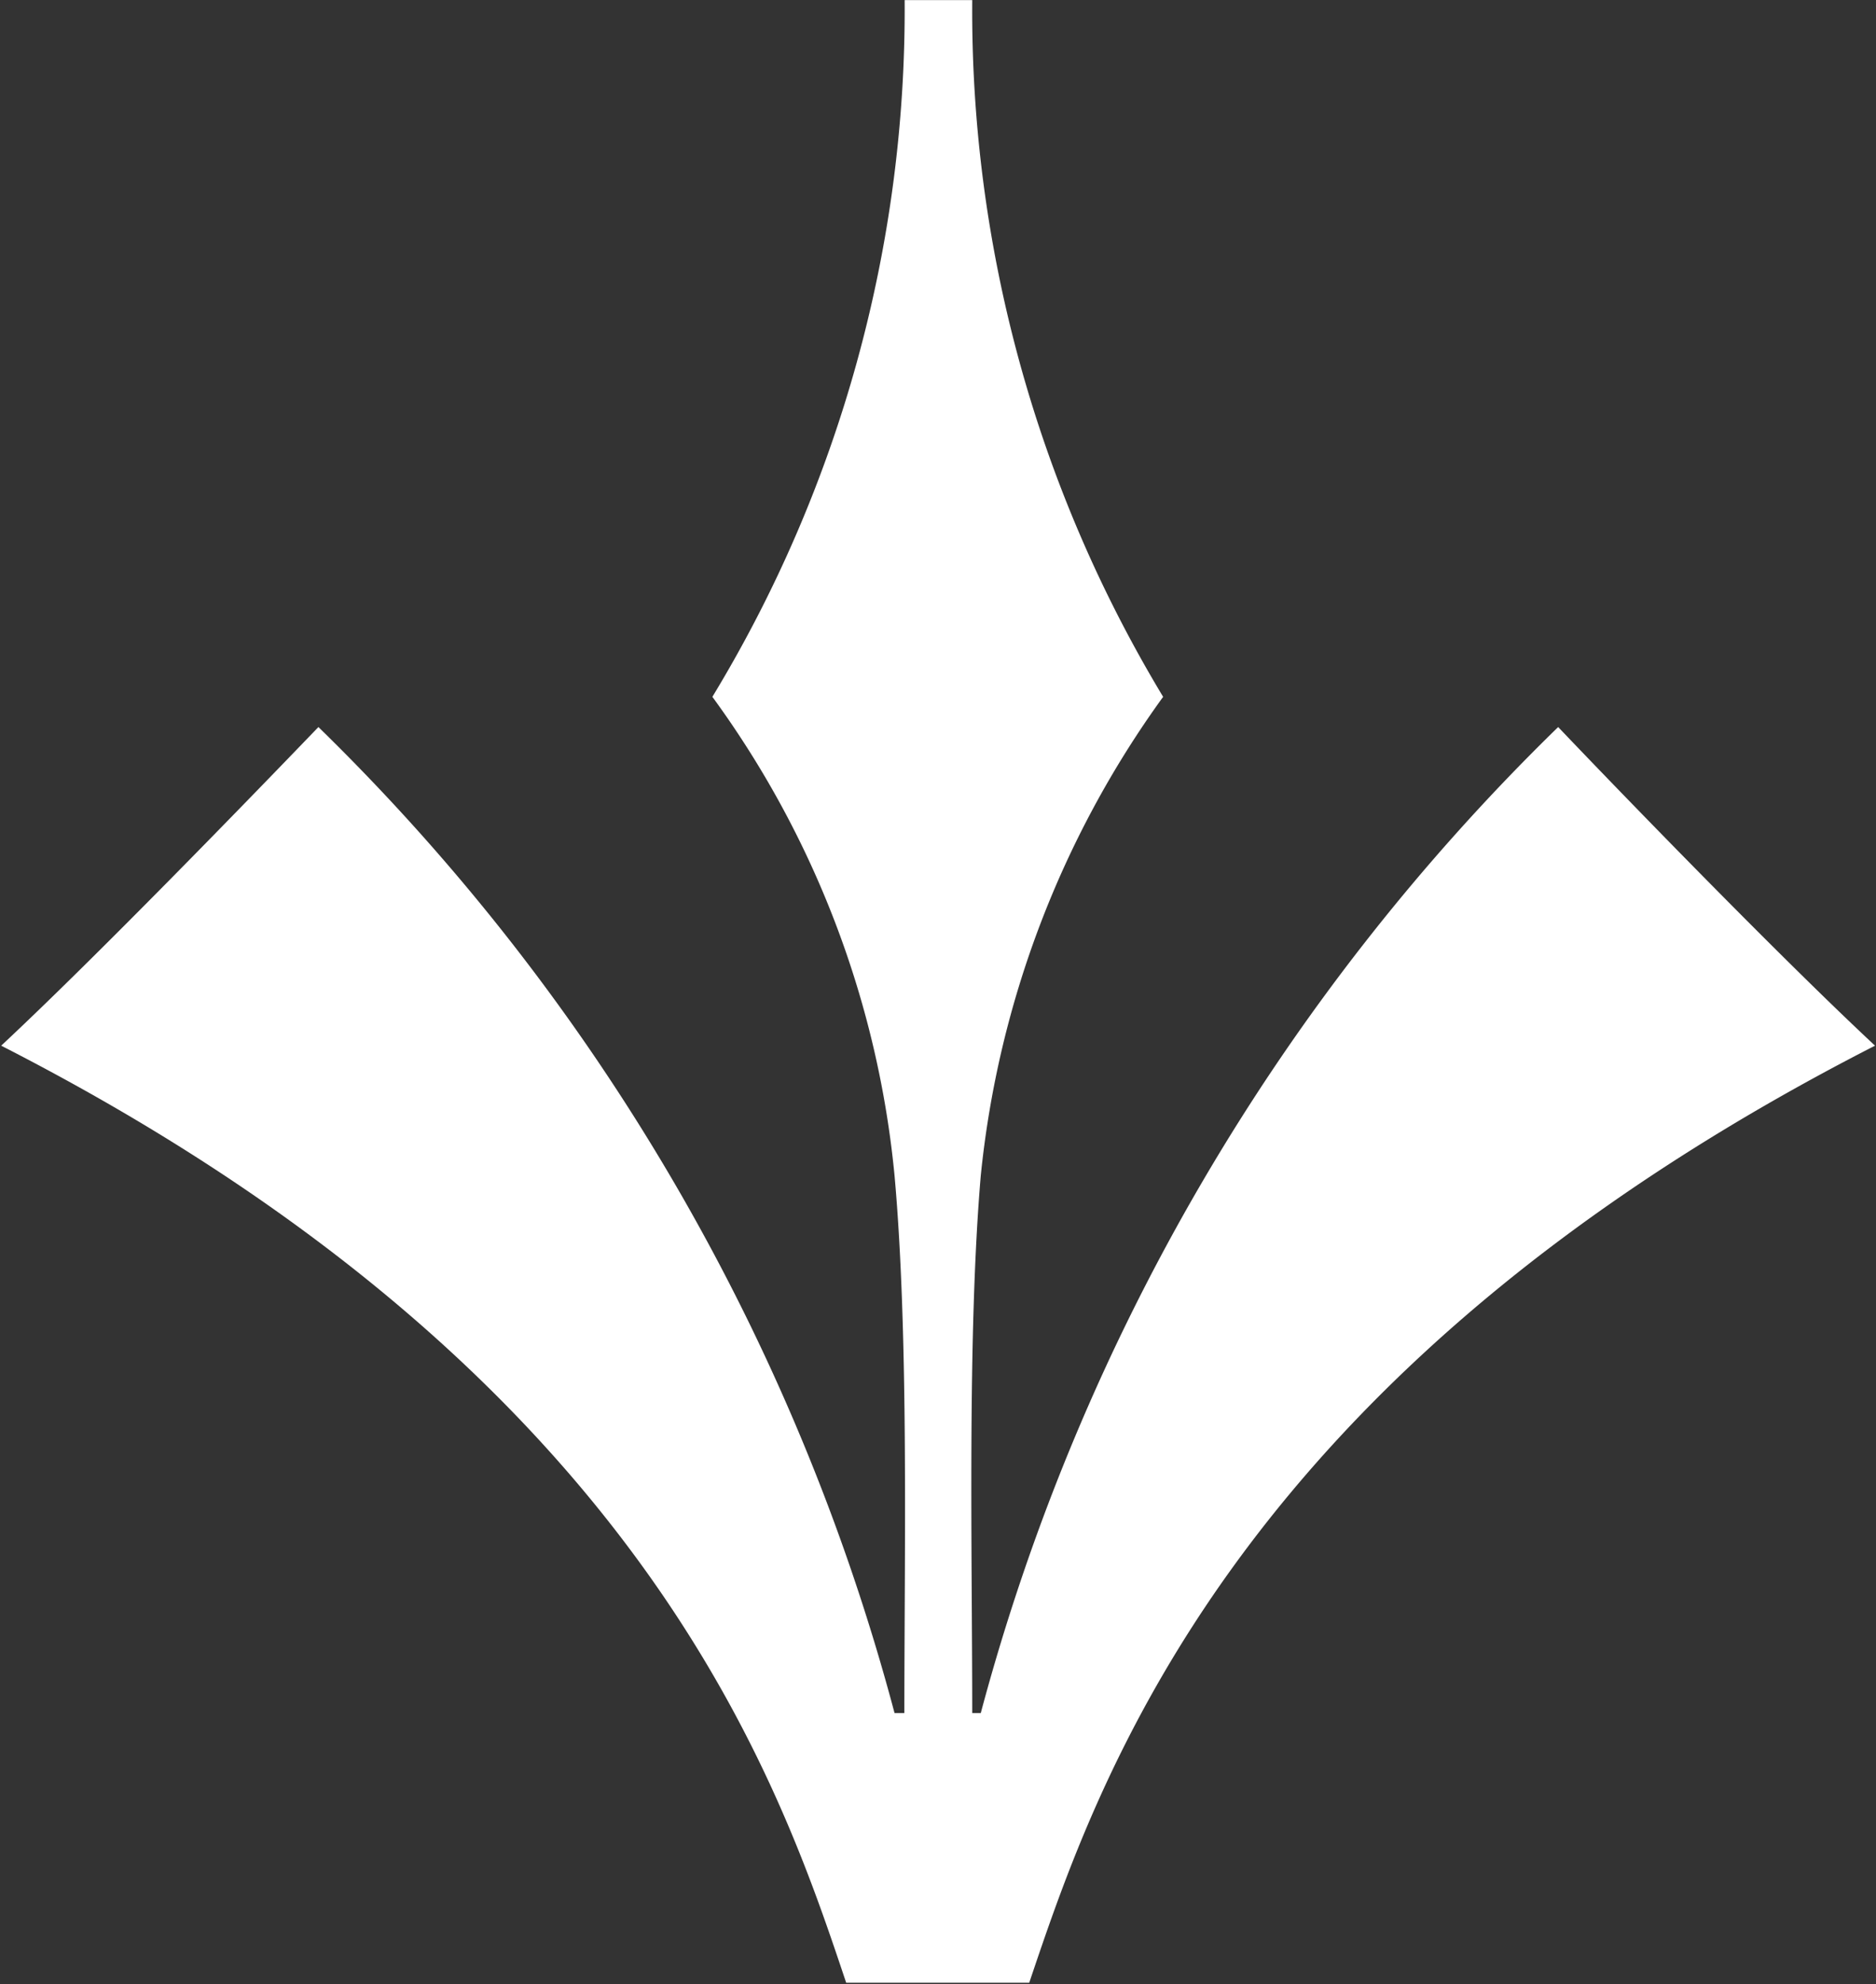
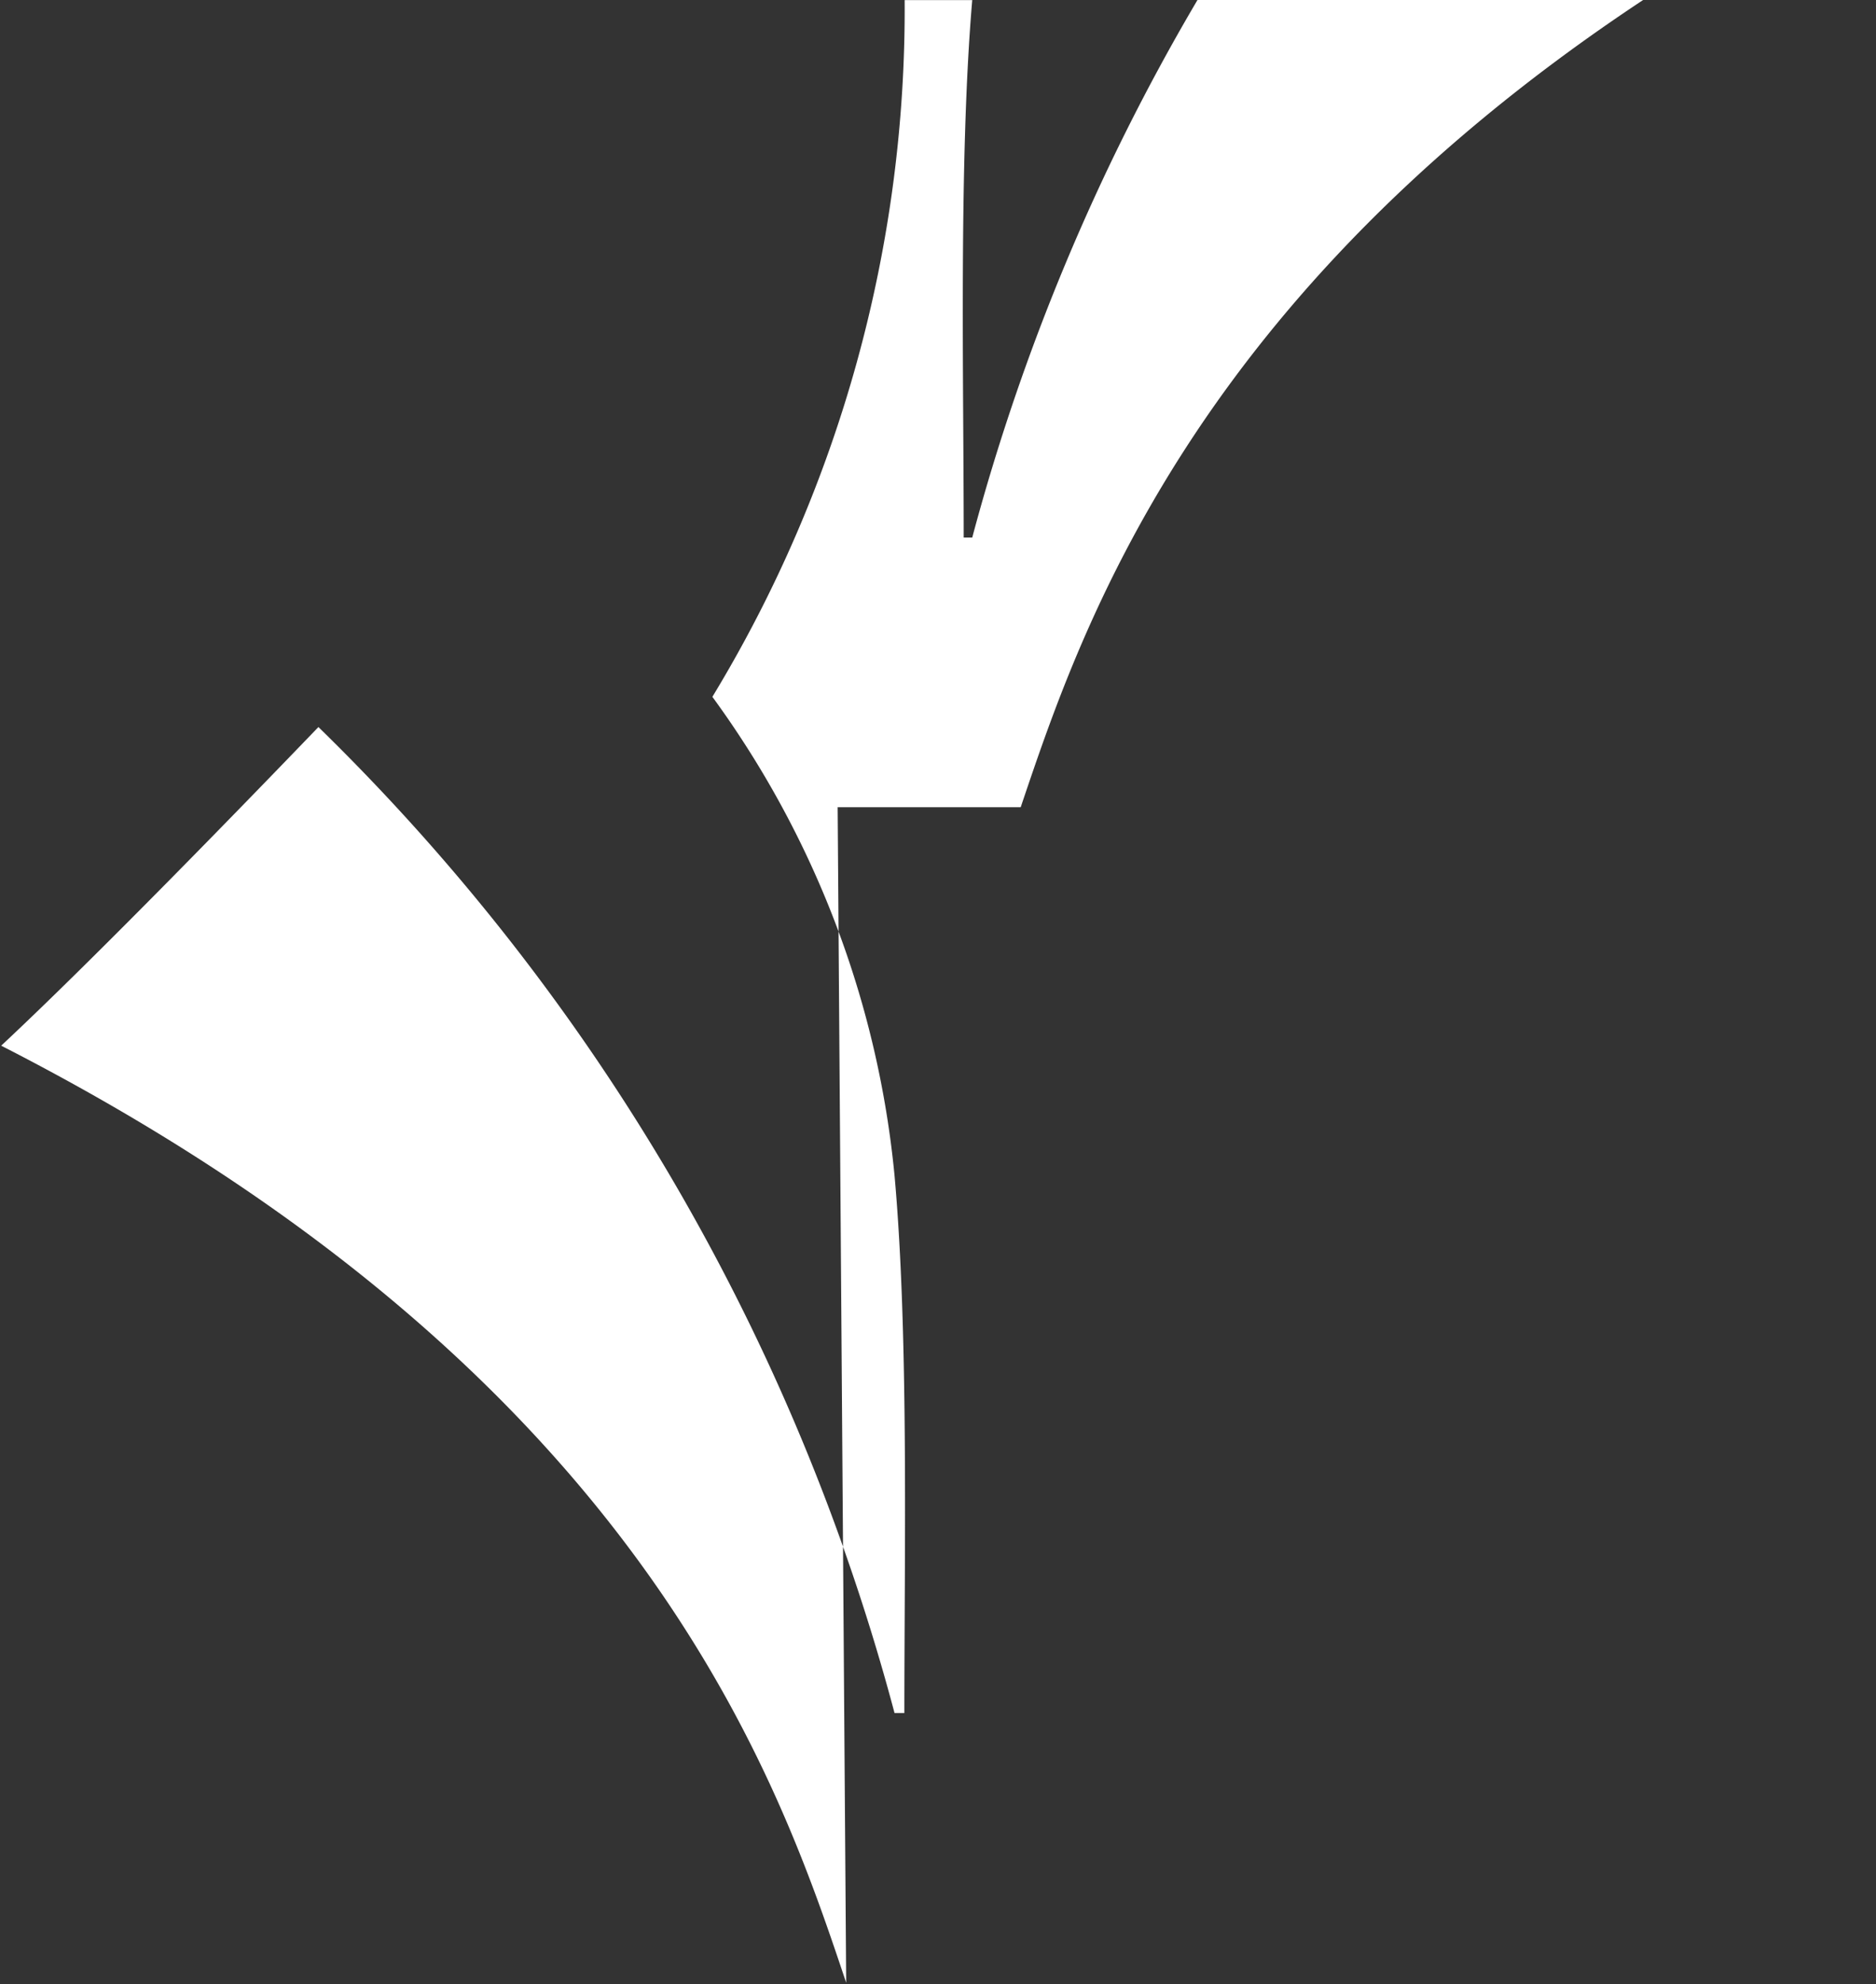
<svg xmlns="http://www.w3.org/2000/svg" width="19.124" height="20.219" viewBox="0 0 19.124 20.219">
  <rect x="0" y="0" width="19.124" height="20.219" fill="#333333" stroke="none" />
  <defs>
    <style>
      .cls-1 {
        fill: #fff;
        fill-rule: evenodd;
      }
    </style>
  </defs>
-   <path class="cls-1" d="M749.064,727.924c-0.683-2.036-2.059-6.2-8.614-9.549,0.973-.908,2.545-2.531,3.234-3.247a21.885,21.885,0,0,1,5.873,10.048h0.1c0-1.625.046-3.856-.1-5.477a9.865,9.865,0,0,0-1.857-4.879,13.5,13.5,0,0,0,1.96-7.1h0.689a13.536,13.536,0,0,0,1.946,7.1,10.029,10.029,0,0,0-1.859,4.879c-0.138,1.621-.087,3.852-0.087,5.477h0.087a21.912,21.912,0,0,1,5.886-10.048c0.682,0.716,2.257,2.339,3.23,3.247-6.561,3.353-7.934,7.513-8.622,9.549h-1.866" transform="translate(-740.438 -707.719)" />
+   <path class="cls-1" d="M749.064,727.924c-0.683-2.036-2.059-6.2-8.614-9.549,0.973-.908,2.545-2.531,3.234-3.247a21.885,21.885,0,0,1,5.873,10.048h0.1c0-1.625.046-3.856-.1-5.477a9.865,9.865,0,0,0-1.857-4.879,13.5,13.5,0,0,0,1.96-7.1h0.689c-0.138,1.621-.087,3.852-0.087,5.477h0.087a21.912,21.912,0,0,1,5.886-10.048c0.682,0.716,2.257,2.339,3.23,3.247-6.561,3.353-7.934,7.513-8.622,9.549h-1.866" transform="translate(-740.438 -707.719)" />
</svg>